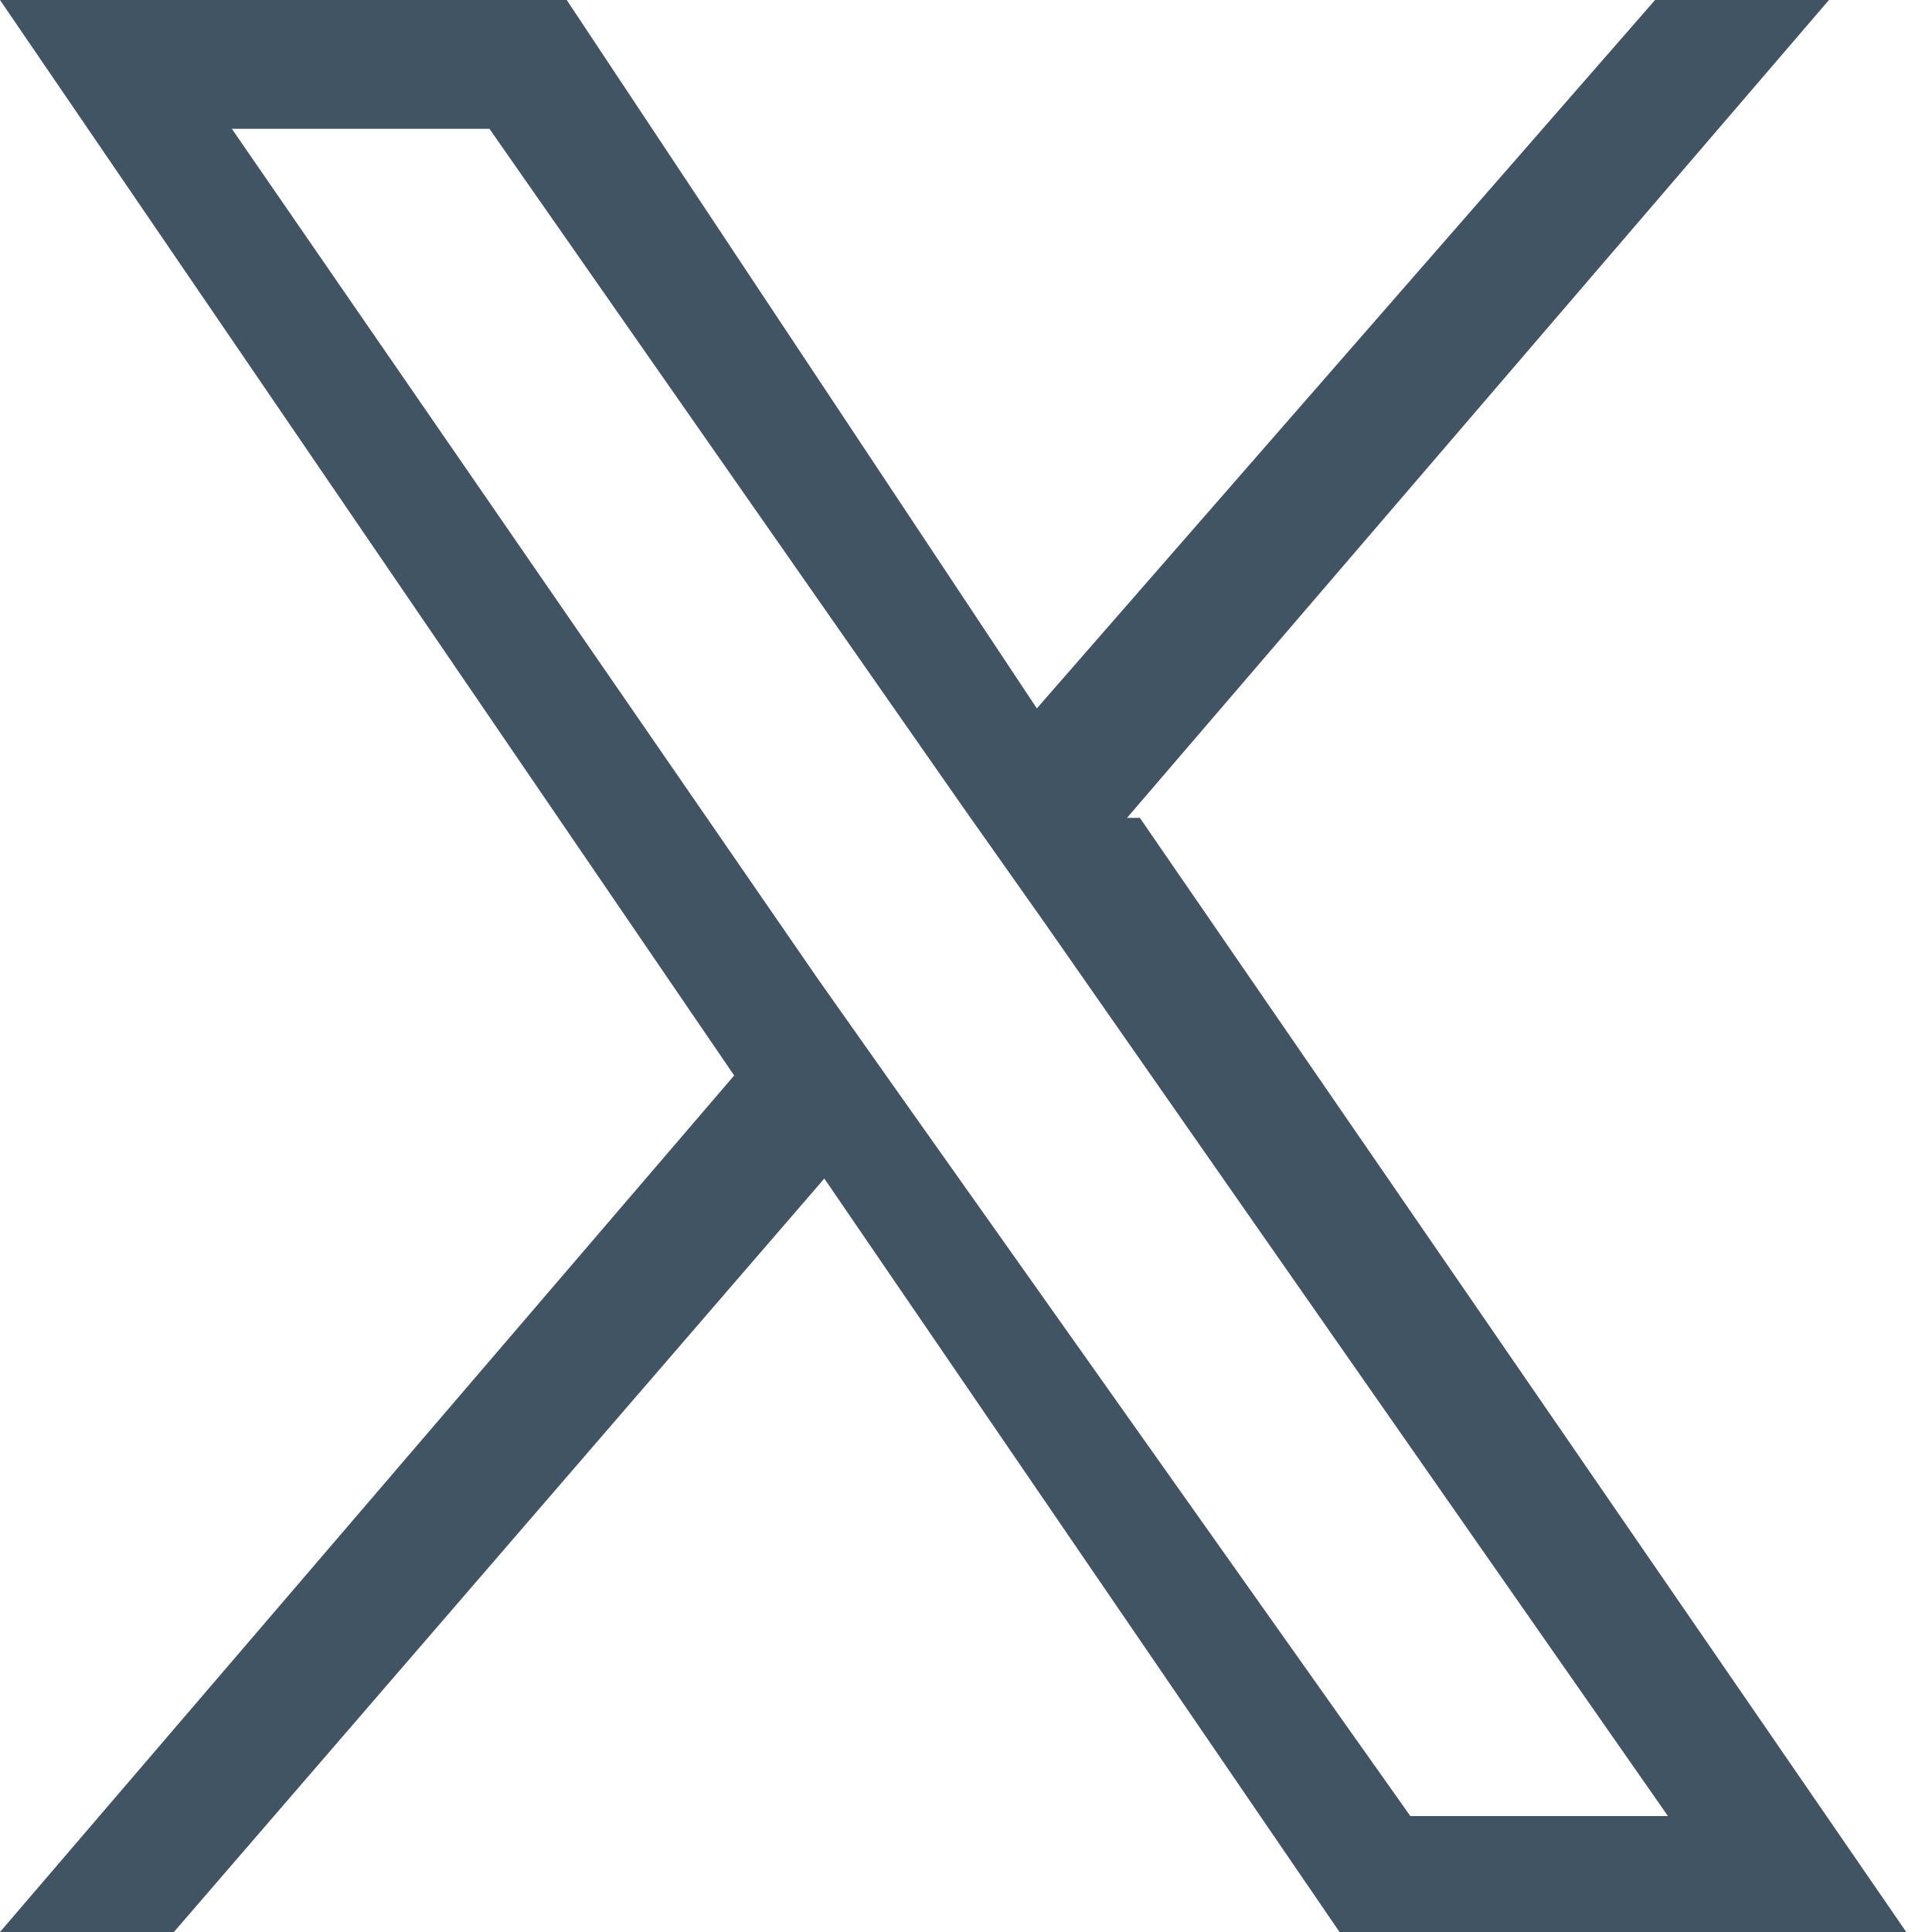
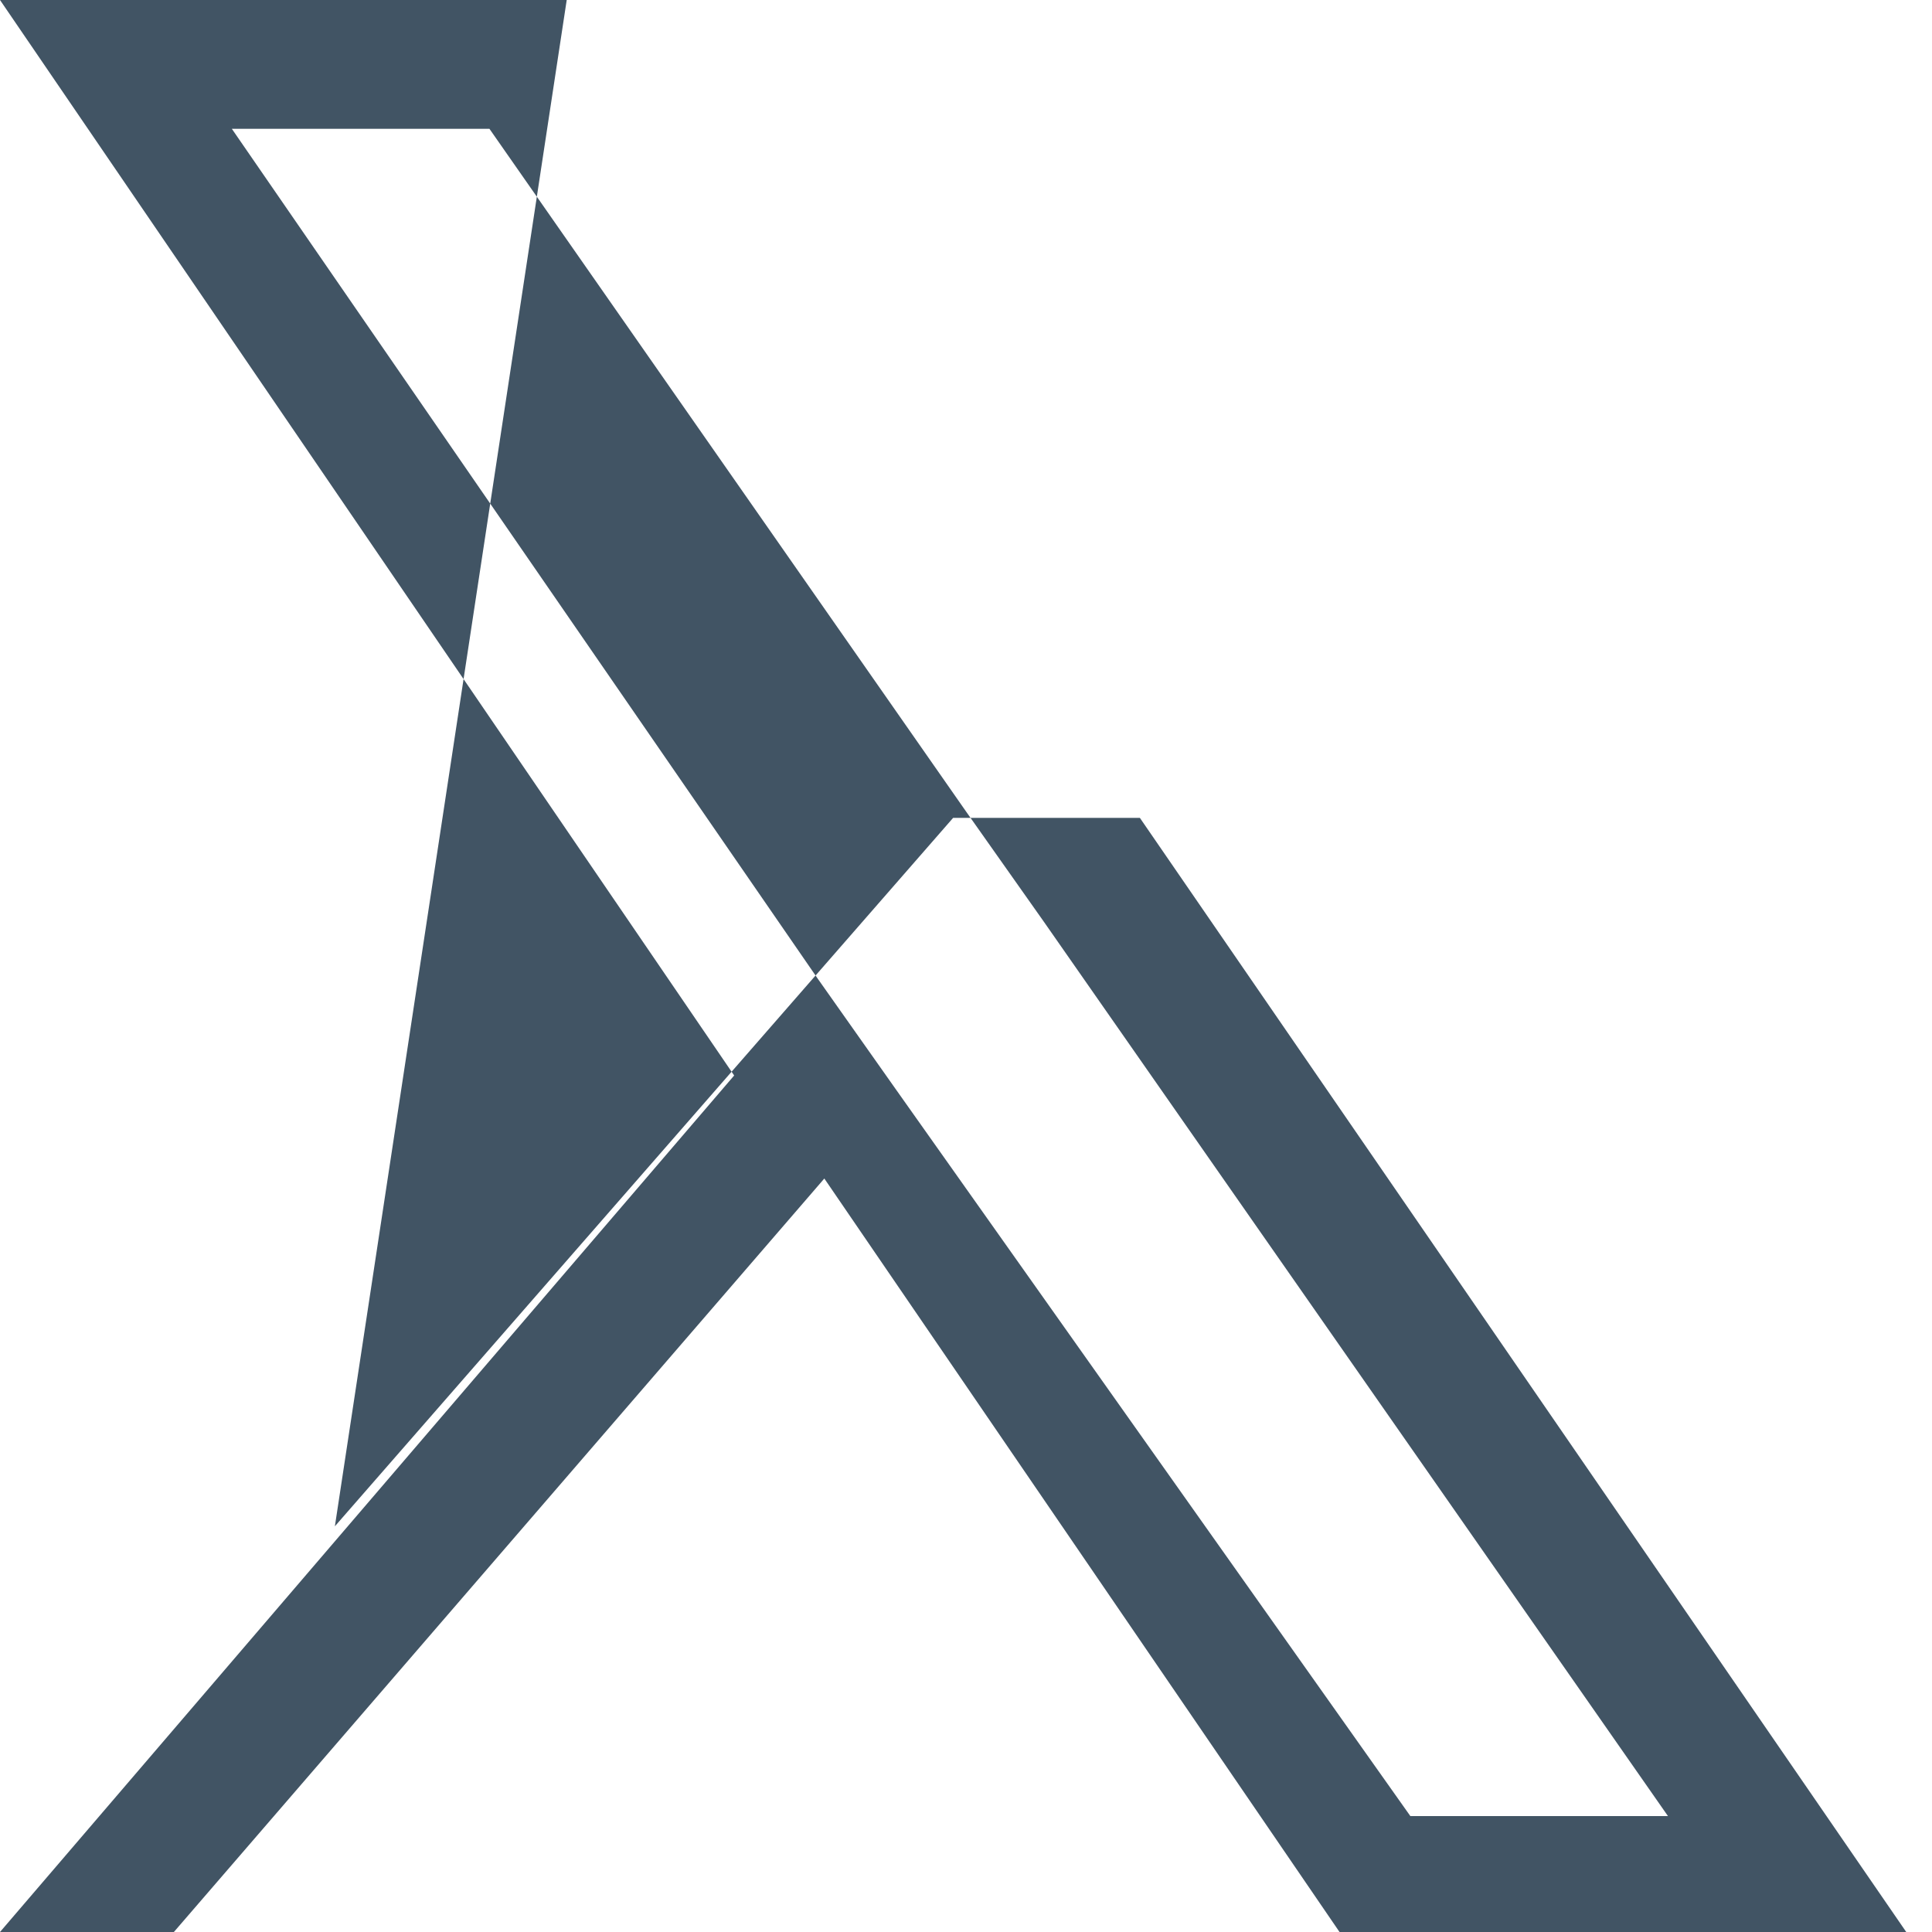
<svg xmlns="http://www.w3.org/2000/svg" id="Layer_1" version="1.1" viewBox="0 0 30 30">
  <defs>
    <style>
      .st0 {
        fill: #415464;
      }
    </style>
  </defs>
-   <path class="st0" d="M17.5,12.7L28.4,0h-2.7l-9.6,11L8.8,0H0l11.4,16.7L0,30h2.7l10.1-11.7,8,11.7h8.8l-11.9-17.3h0ZM13.9,16.9l-1.2-1.7L3.6,2h4l7.4,10.6,1.2,1.7,9.7,13.9h-4l-8-11.3h0Z" />
+   <path class="st0" d="M17.5,12.7h-2.7l-9.6,11L8.8,0H0l11.4,16.7L0,30h2.7l10.1-11.7,8,11.7h8.8l-11.9-17.3h0ZM13.9,16.9l-1.2-1.7L3.6,2h4l7.4,10.6,1.2,1.7,9.7,13.9h-4l-8-11.3h0Z" />
</svg>